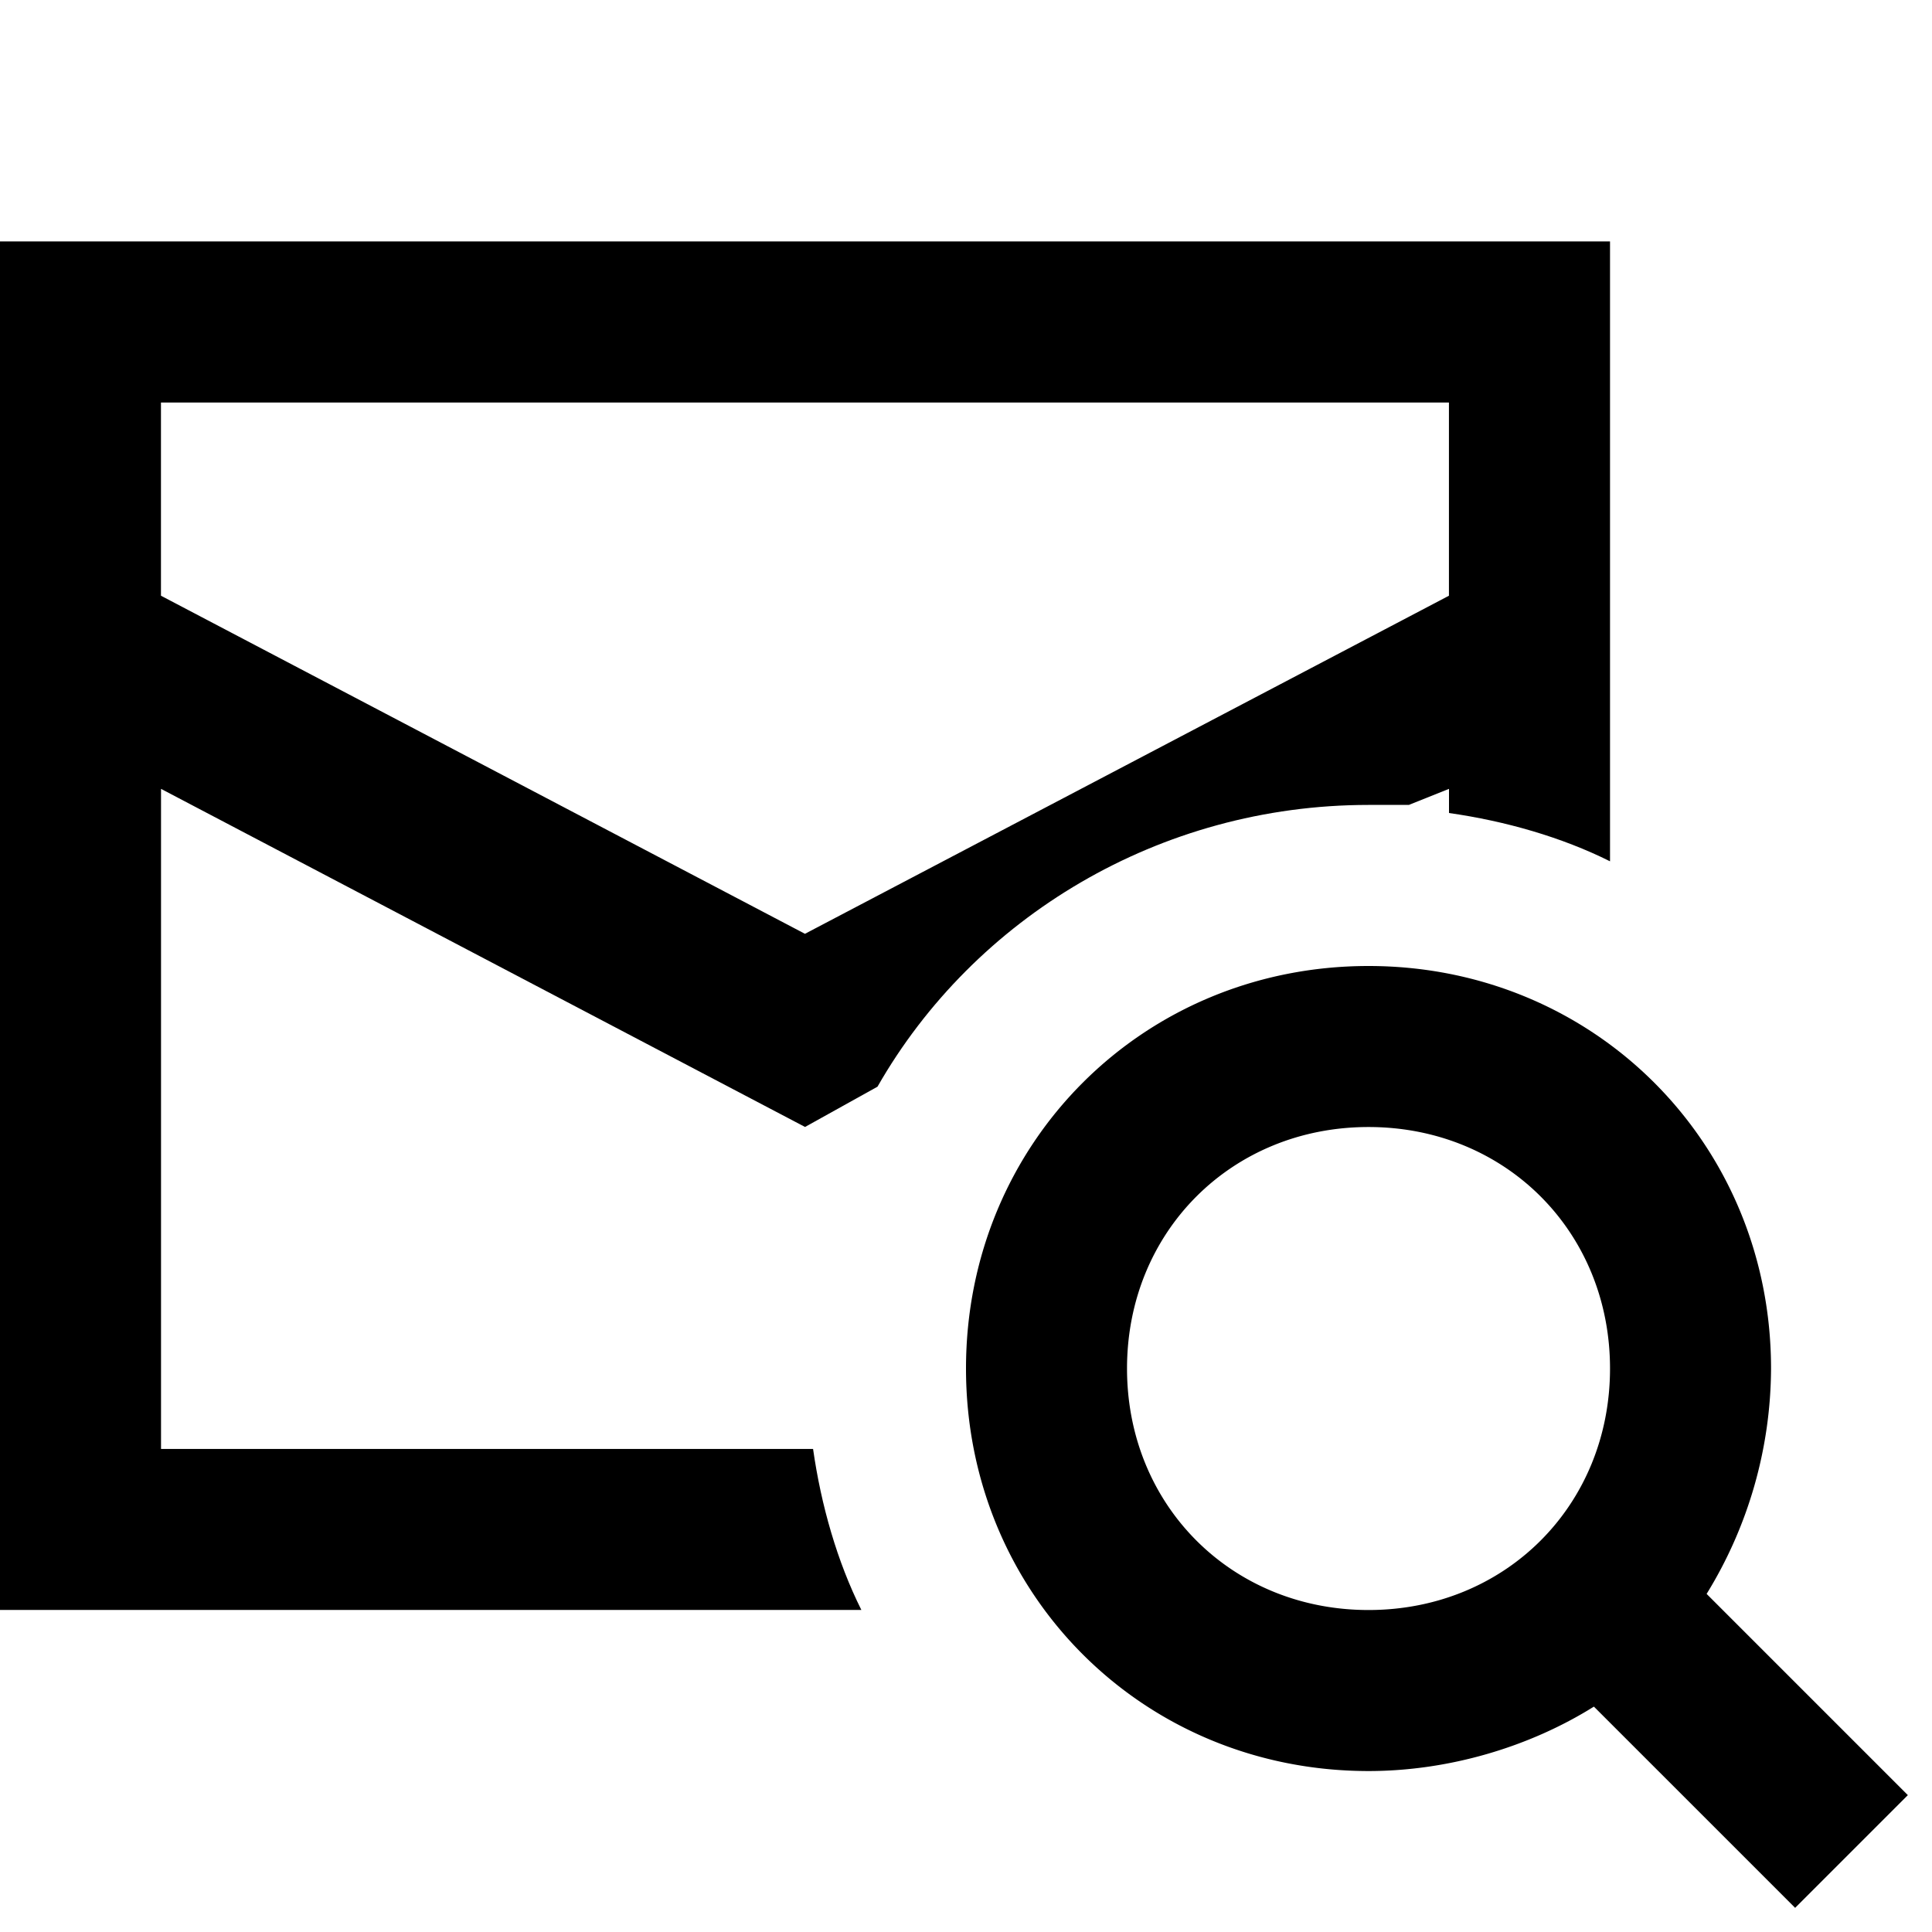
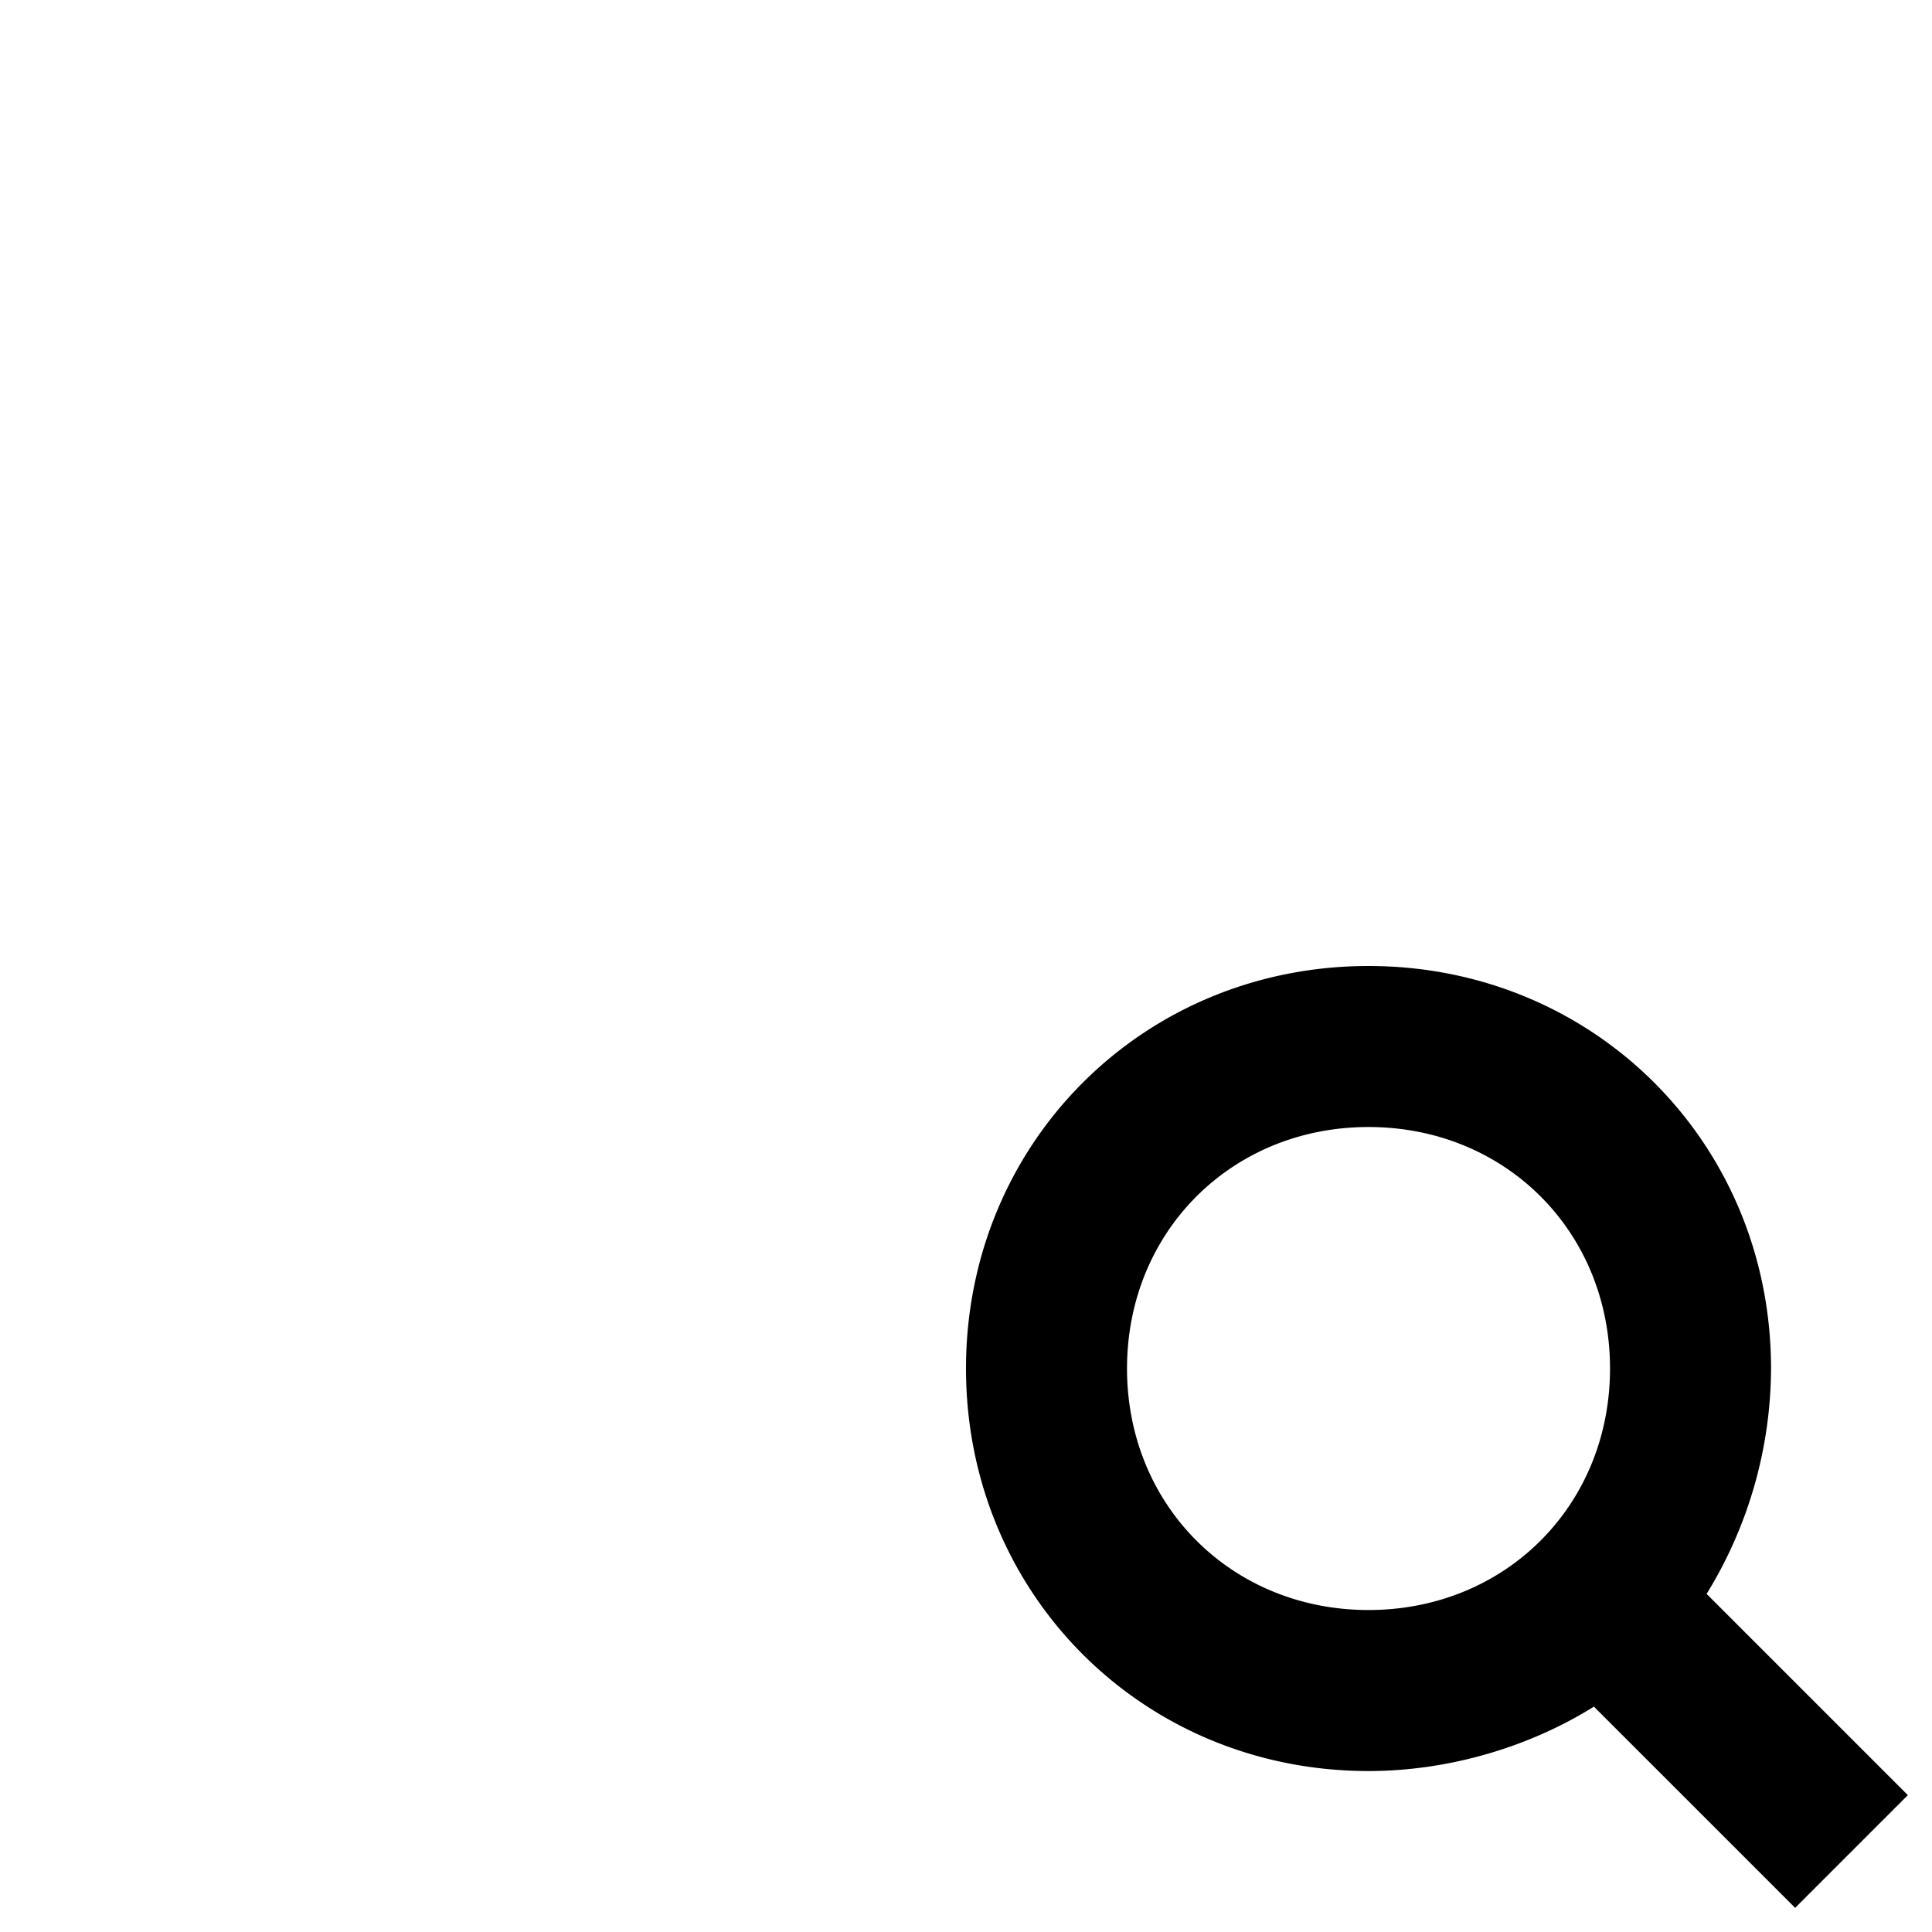
<svg xmlns="http://www.w3.org/2000/svg" t="1659450684511" class="icon" viewBox="0 0 1024 1024" version="1.1" p-id="83805" width="64" height="64">
  <defs>
    <style type="text/css">@font-face { font-family: feedback-iconfont; src: url("//at.alicdn.com/t/font_1031158_u69w8yhxdu.woff2?t=1630033759944") format("woff2"), url("//at.alicdn.com/t/font_1031158_u69w8yhxdu.woff?t=1630033759944") format("woff"), url("//at.alicdn.com/t/font_1031158_u69w8yhxdu.ttf?t=1630033759944") format("truetype"); }
</style>
  </defs>
-   <path d="M746.656 426.656l21.344-8.544v12.8c29.856 4.256 59.744 12.8 85.344 25.6V127.968H0v725.344h456.544c-12.8-25.6-21.344-55.456-25.6-85.344h-345.6V418.112l341.344 179.2 38.4-21.344c51.2-89.6 149.344-149.344 260.256-149.344h21.344z m-320 68.288l-341.344-179.2v-102.4h682.656v102.4l-341.344 179.2z" p-id="83806" />
  <path d="M1011.2 951.456L904.544 844.8a229.312 229.312 0 0 0 34.144-119.456c0-119.456-93.856-213.344-213.344-213.344S512 605.856 512 725.344s93.856 213.344 213.344 213.344c42.656 0 85.344-12.8 119.456-34.144l106.656 106.656 59.744-59.744z m-285.856-98.112c-72.544 0-128-55.456-128-128s55.456-128 128-128 128 55.456 128 128-55.456 128-128 128z" p-id="83807" />
</svg>